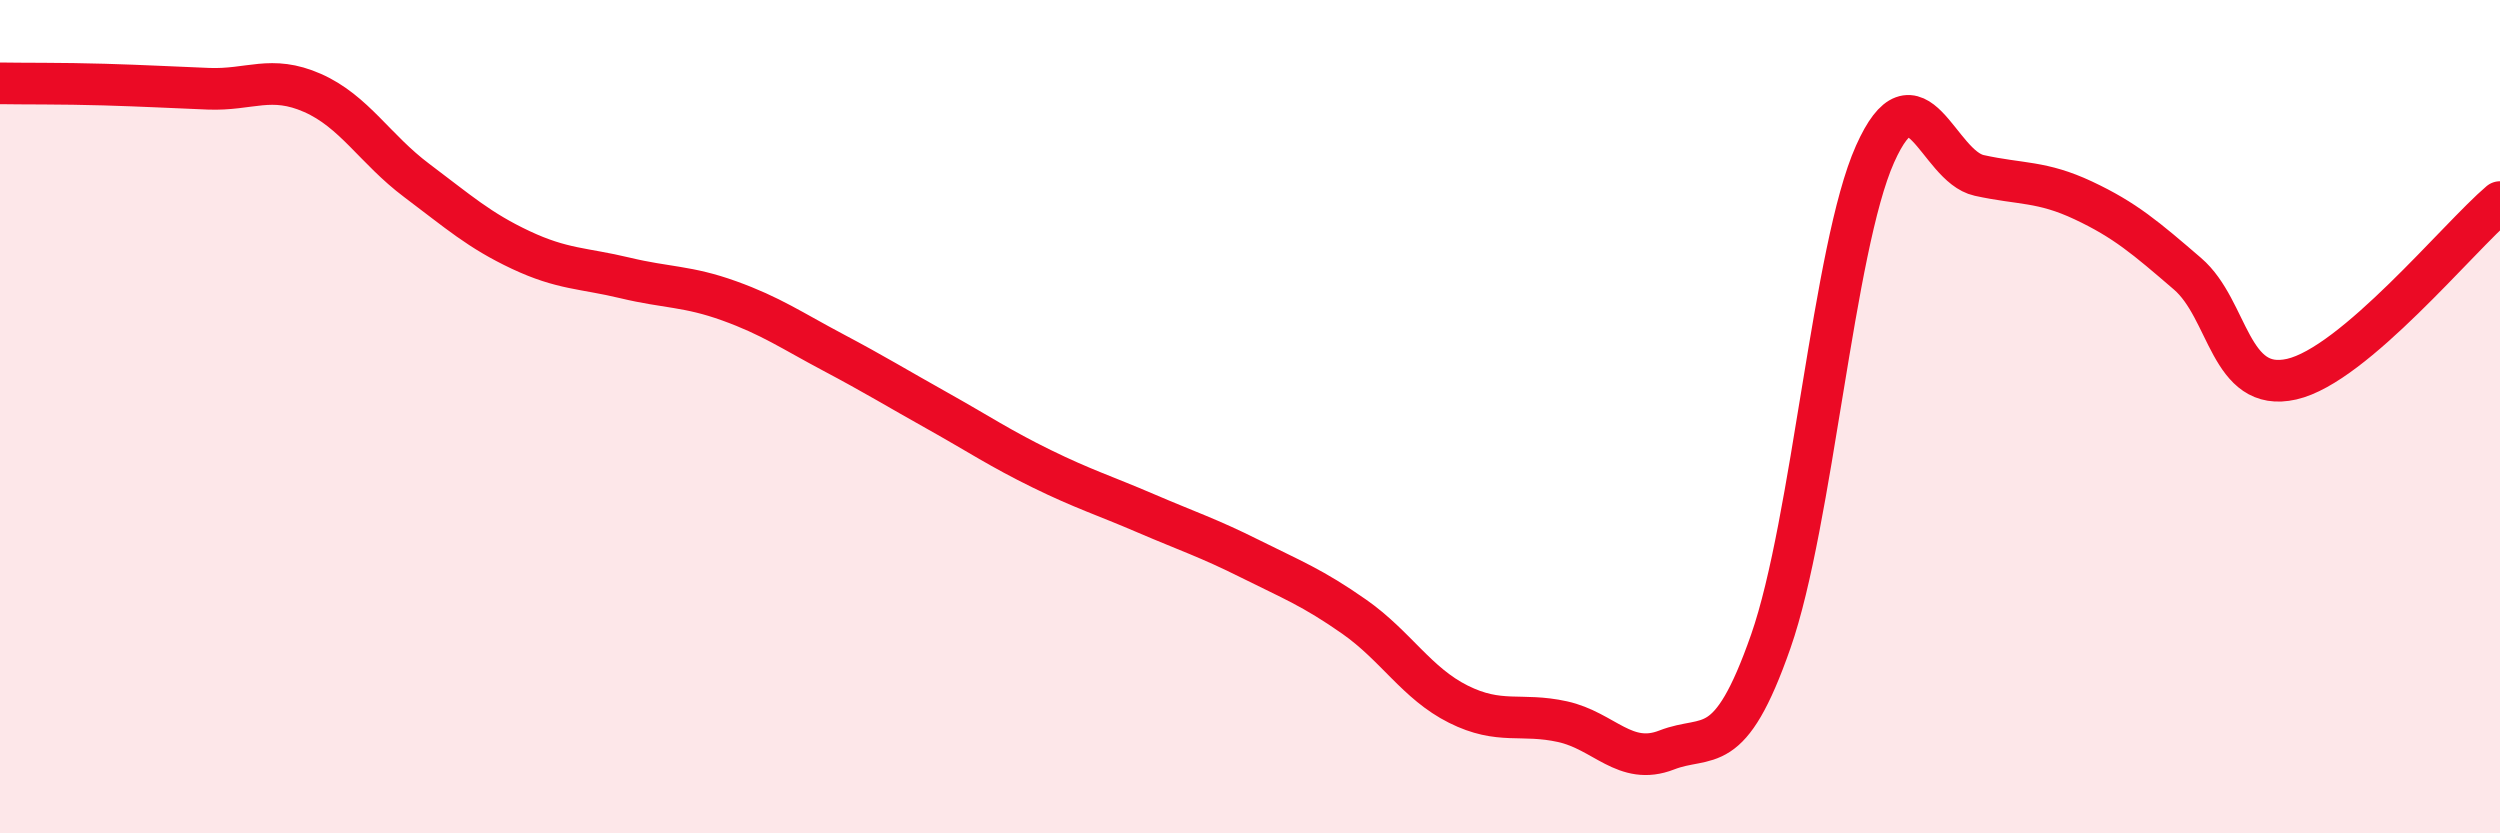
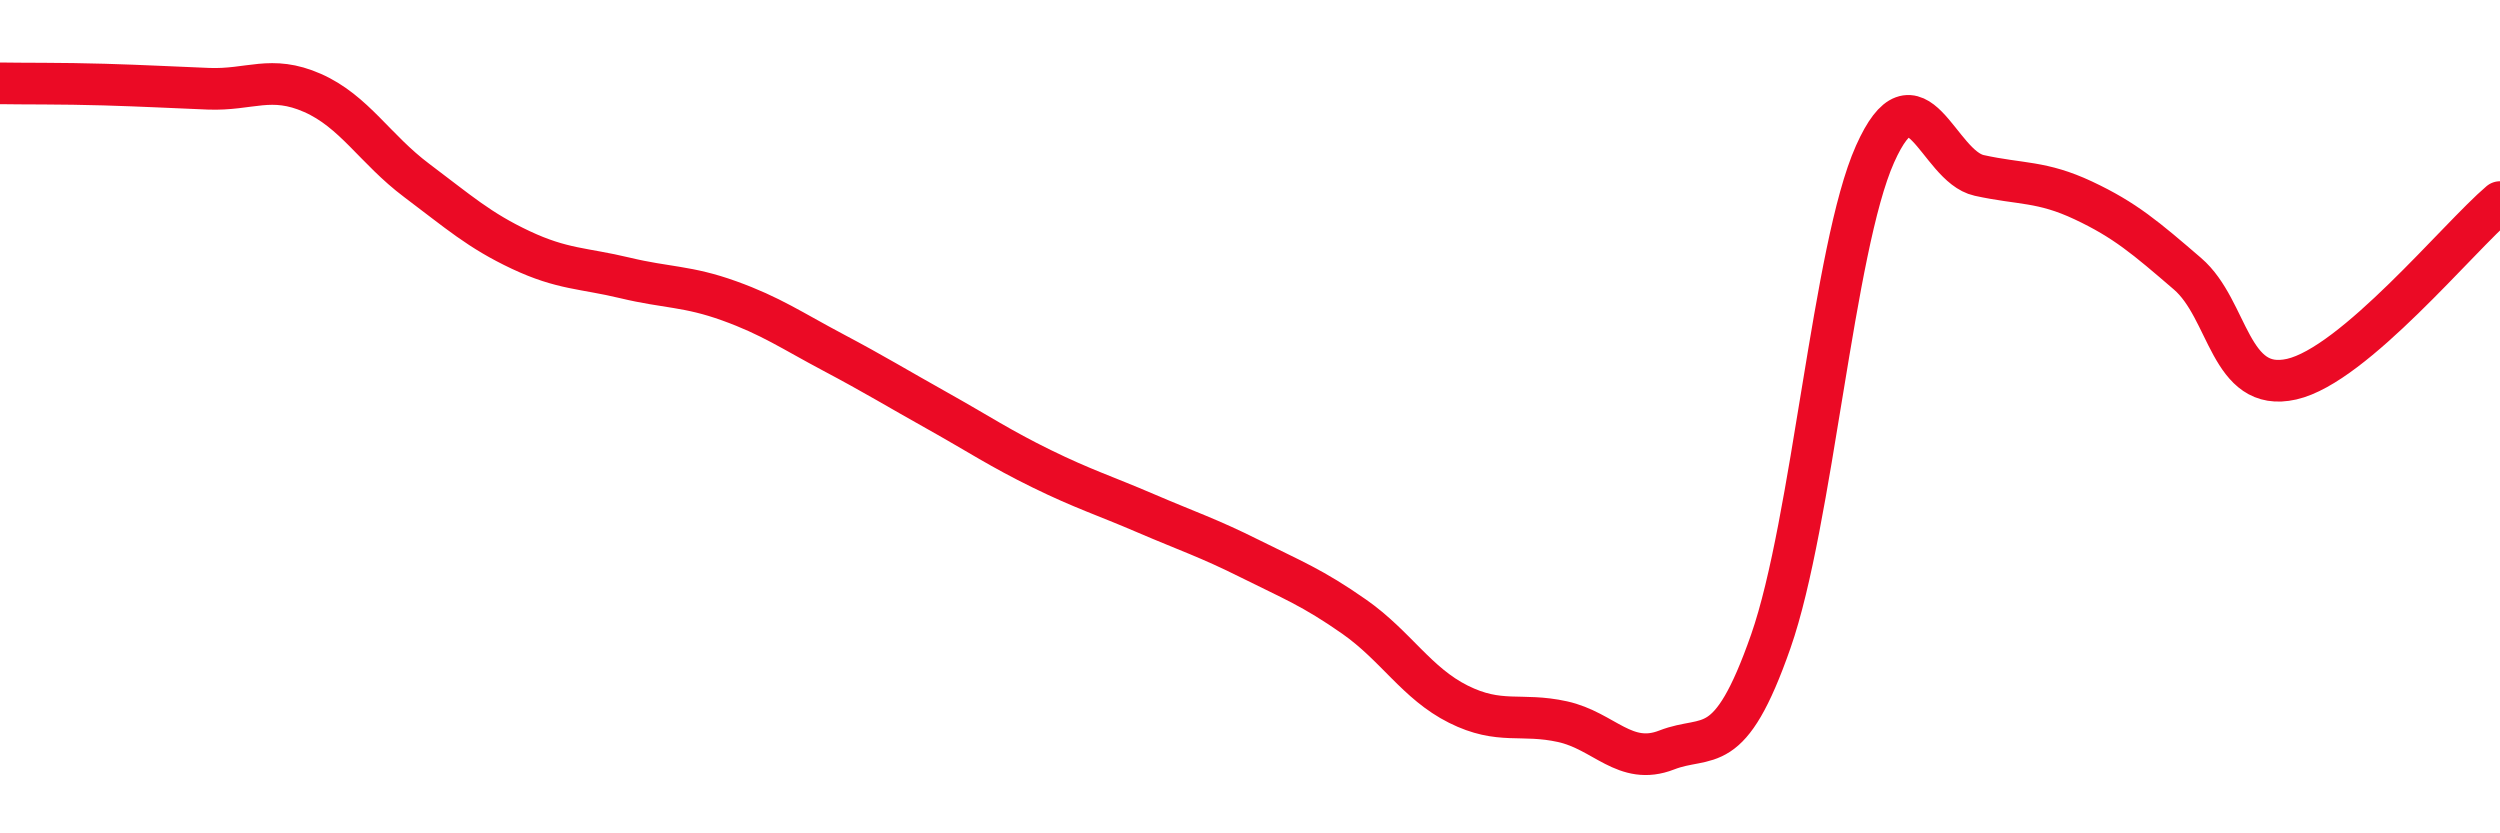
<svg xmlns="http://www.w3.org/2000/svg" width="60" height="20" viewBox="0 0 60 20">
-   <path d="M 0,2 C 0.5,2.01 1.5,2 2.5,2.03 C 3.5,2.06 4,2.09 5,2.13 C 6,2.17 6.5,1.79 7.5,2.23 C 8.5,2.67 9,3.58 10,4.33 C 11,5.08 11.5,5.53 12.5,6 C 13.5,6.47 14,6.43 15,6.67 C 16,6.91 16.5,6.86 17.5,7.22 C 18.5,7.58 19,7.93 20,8.46 C 21,8.99 21.5,9.3 22.5,9.86 C 23.5,10.42 24,10.76 25,11.25 C 26,11.74 26.5,11.89 27.5,12.32 C 28.5,12.75 29,12.91 30,13.41 C 31,13.91 31.5,14.1 32.5,14.8 C 33.5,15.5 34,16.4 35,16.9 C 36,17.4 36.5,17.1 37.5,17.32 C 38.5,17.54 39,18.39 40,18 C 41,17.61 41.5,18.25 42.5,15.39 C 43.5,12.53 44,5.94 45,3.7 C 46,1.46 46.5,3.99 47.5,4.21 C 48.5,4.43 49,4.34 50,4.81 C 51,5.28 51.5,5.71 52.5,6.57 C 53.5,7.43 53.5,9.44 55,9.1 C 56.5,8.76 59,5.7 60,4.85L60 20L0 20Z" fill="#EB0A25" opacity="0.1" stroke-linecap="round" stroke-linejoin="round" />
  <path d="M 0,2 C 0.5,2.01 1.5,2 2.5,2.03 C 3.5,2.06 4,2.09 5,2.13 C 6,2.17 6.5,1.79 7.5,2.23 C 8.5,2.67 9,3.58 10,4.33 C 11,5.08 11.5,5.53 12.5,6 C 13.5,6.47 14,6.43 15,6.67 C 16,6.91 16.5,6.86 17.5,7.22 C 18.5,7.58 19,7.93 20,8.46 C 21,8.99 21.5,9.3 22.5,9.86 C 23.5,10.42 24,10.76 25,11.25 C 26,11.74 26.5,11.89 27.5,12.32 C 28.5,12.75 29,12.91 30,13.41 C 31,13.91 31.5,14.1 32.5,14.8 C 33.5,15.5 34,16.4 35,16.9 C 36,17.4 36.5,17.1 37.5,17.32 C 38.5,17.54 39,18.39 40,18 C 41,17.61 41.5,18.25 42.5,15.39 C 43.5,12.53 44,5.94 45,3.7 C 46,1.46 46.5,3.99 47.5,4.21 C 48.5,4.43 49,4.34 50,4.81 C 51,5.28 51.5,5.71 52.5,6.57 C 53.5,7.43 53.5,9.44 55,9.1 C 56.5,8.76 59,5.7 60,4.85" stroke="#EB0A25" stroke-width="1" fill="none" stroke-linecap="round" stroke-linejoin="round" />
</svg>